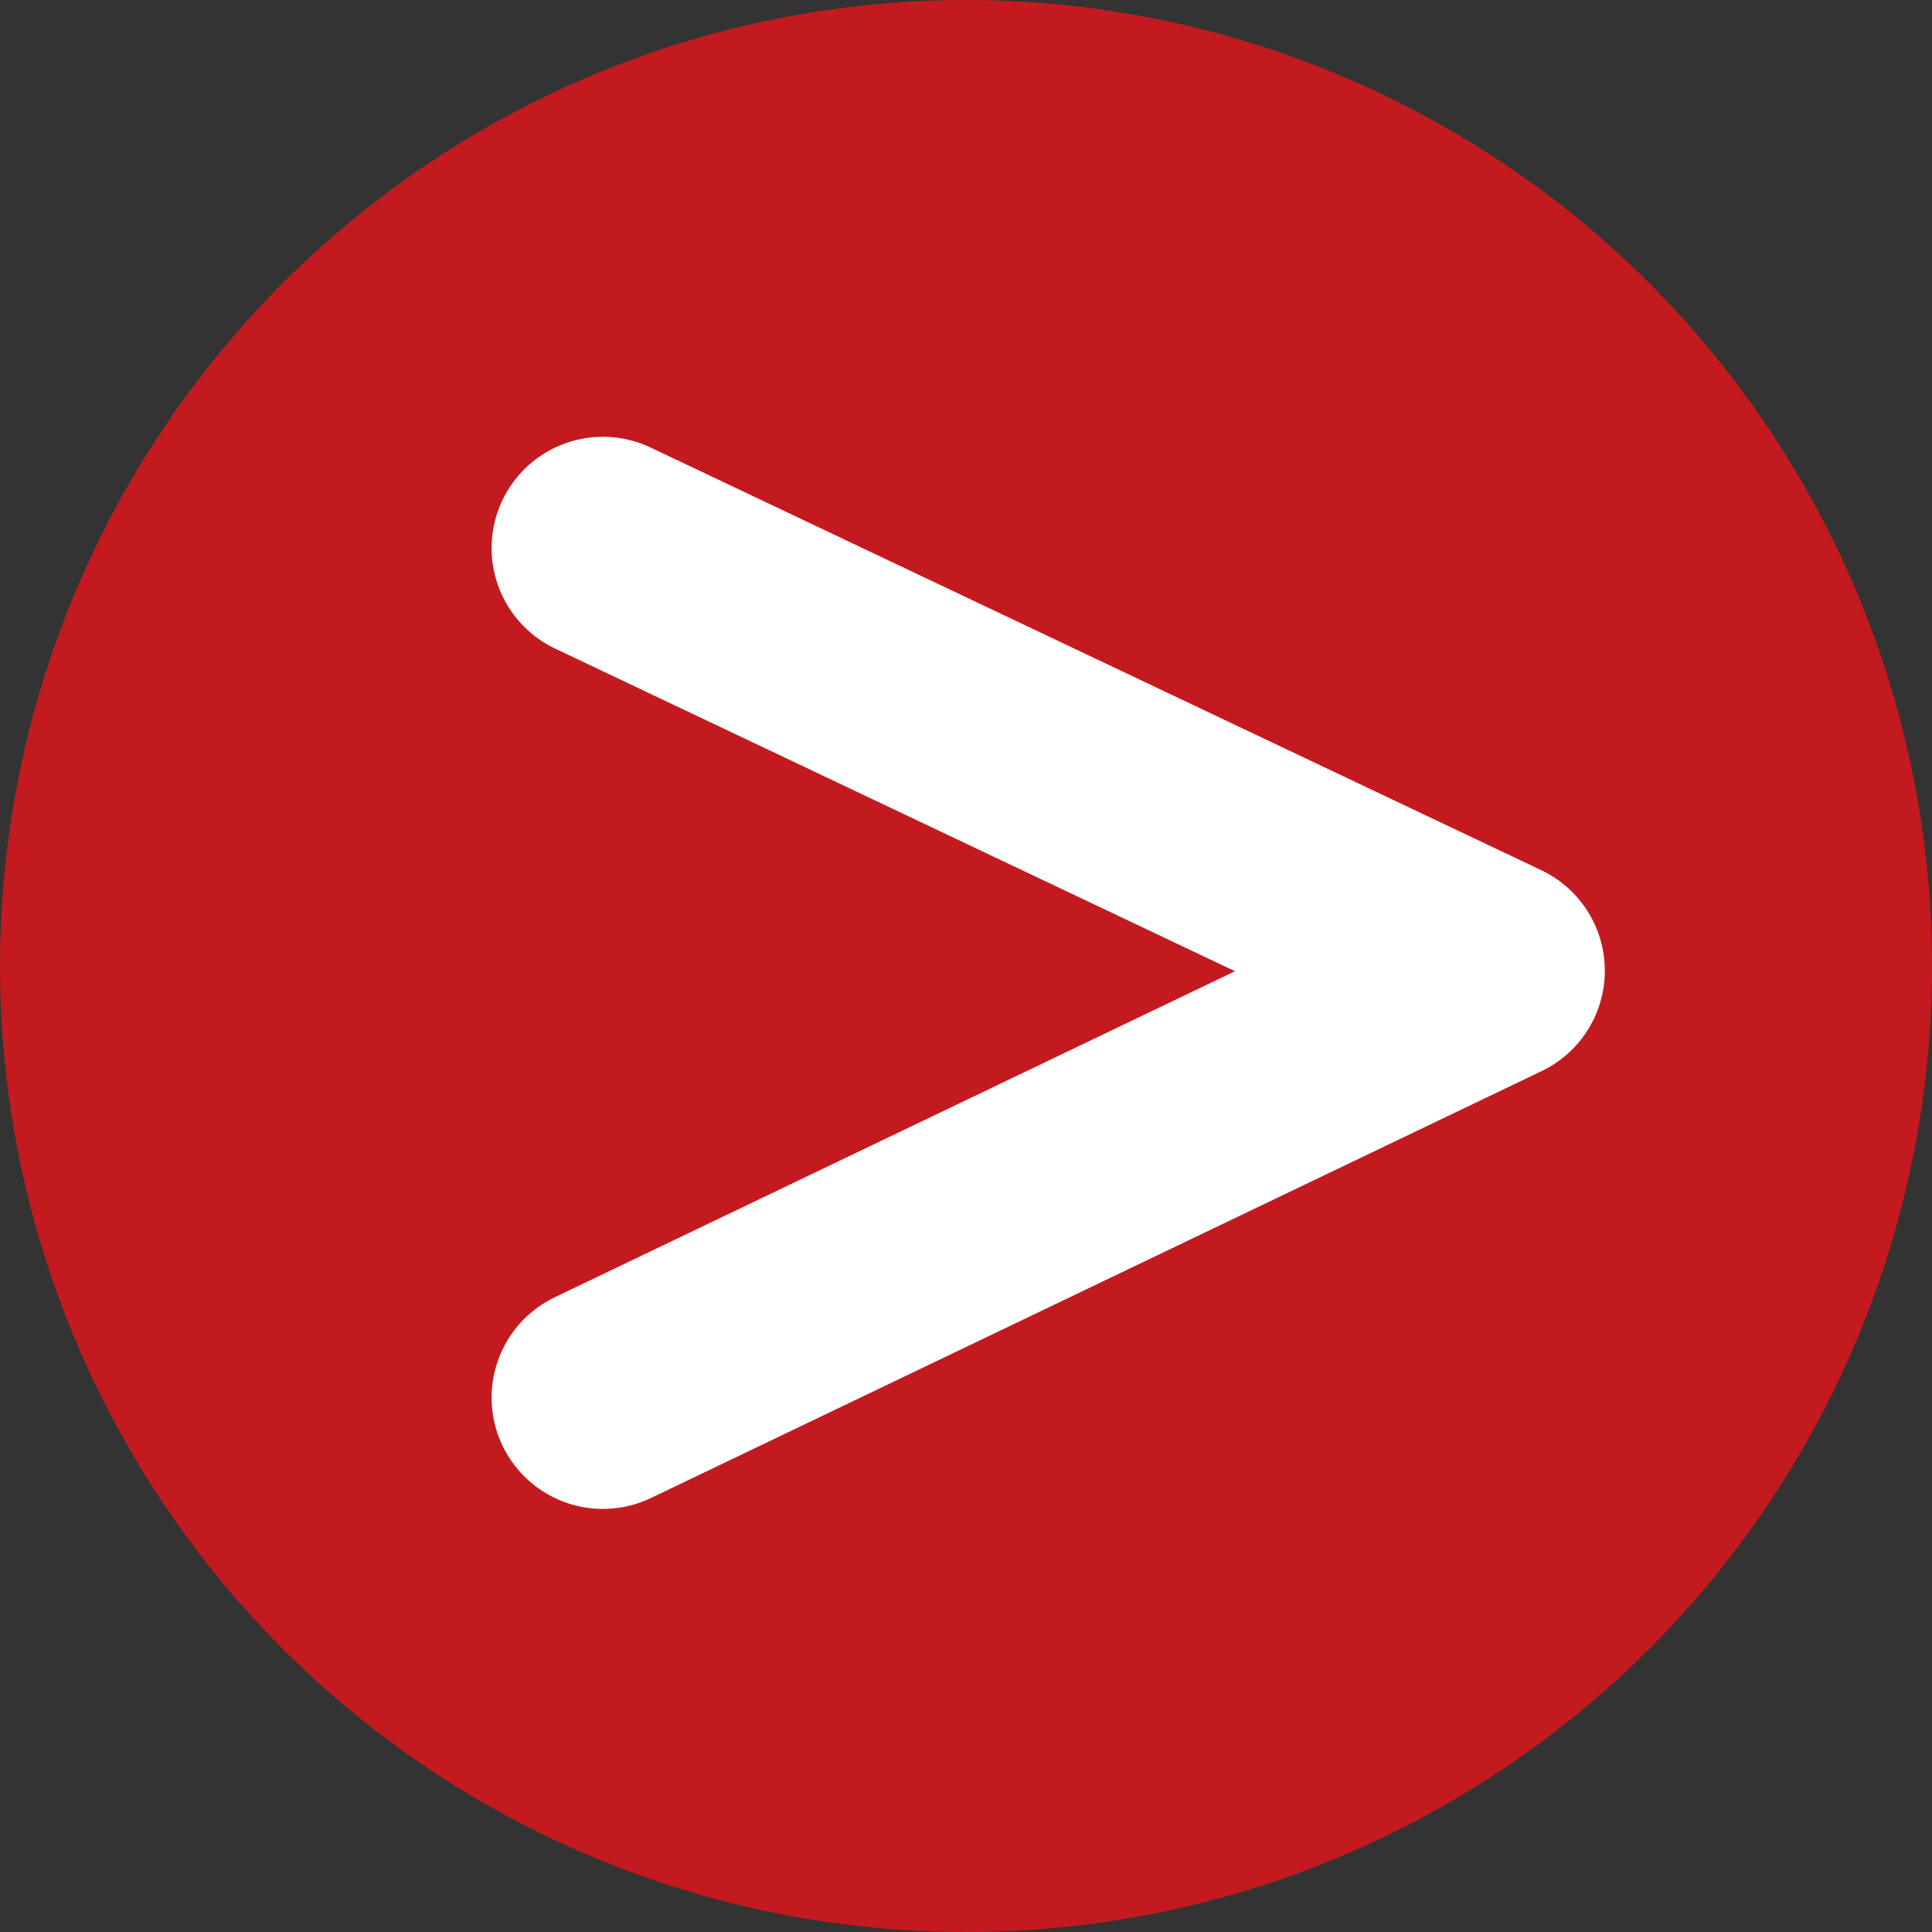
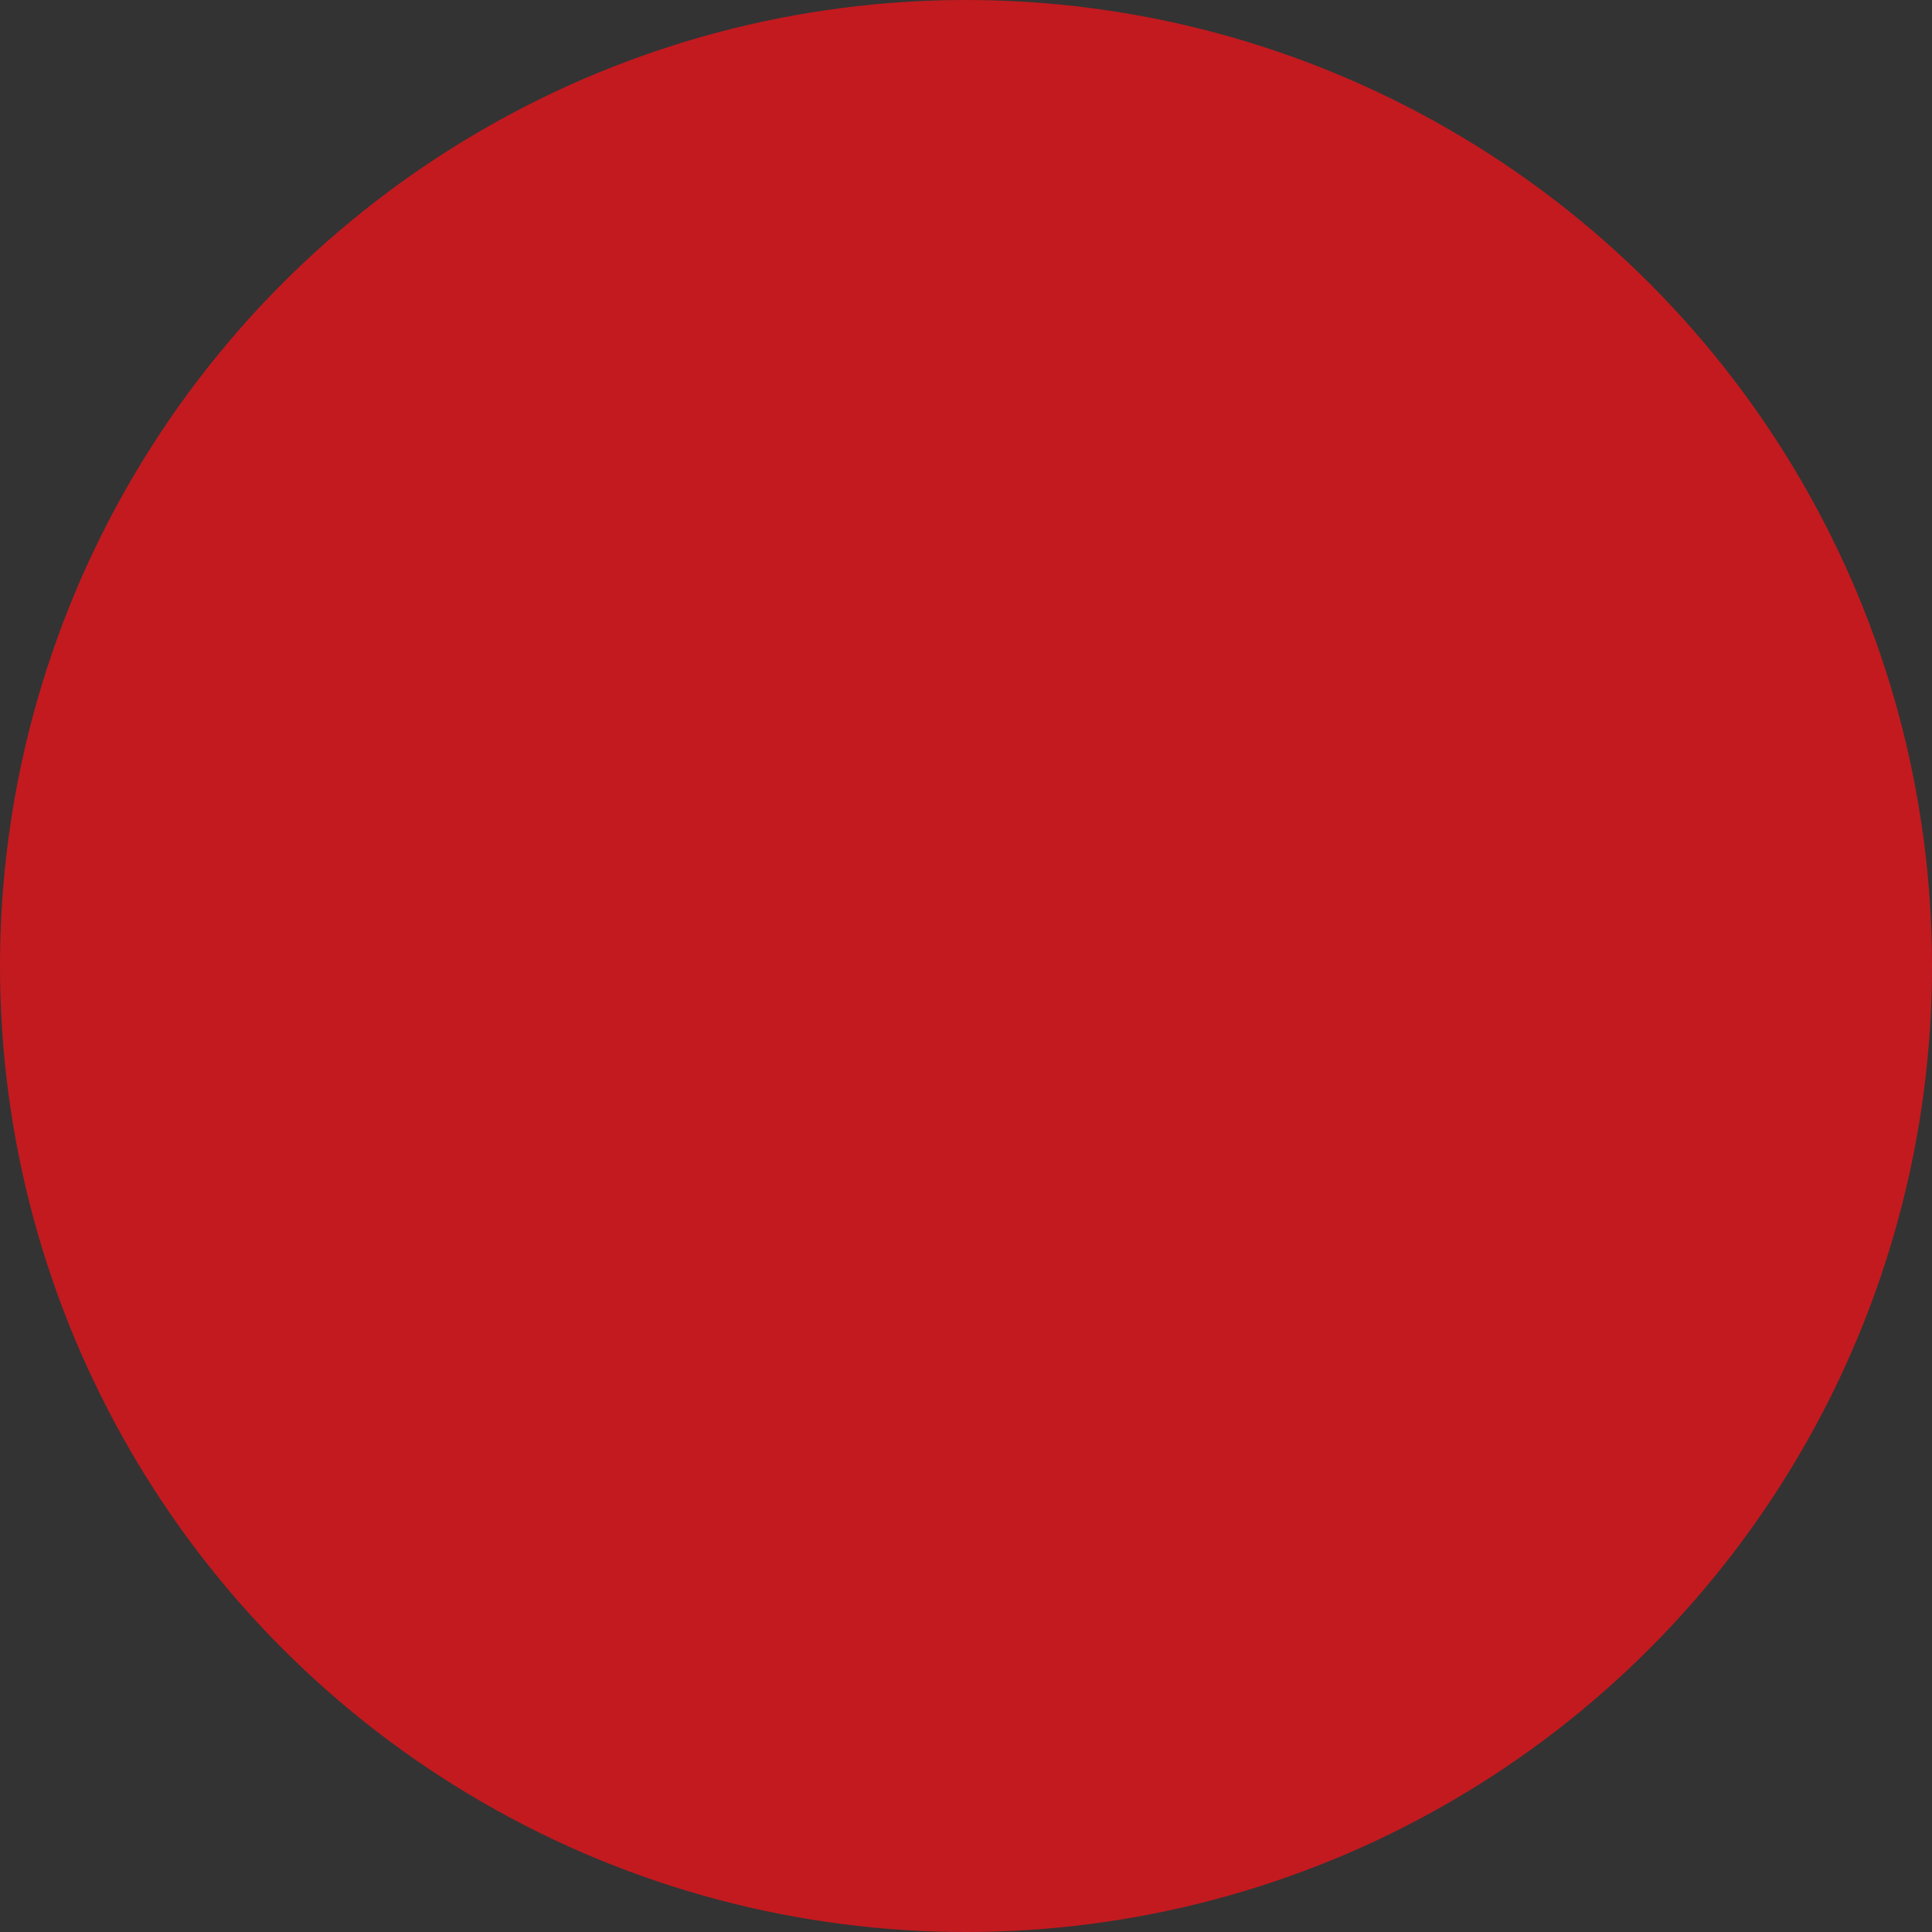
<svg xmlns="http://www.w3.org/2000/svg" width="141px" height="141px" viewBox="0 0 141 141" version="1.1">
  <rect x="0" y="0" width="141" height="141" fill="#333333" stroke="none" />
  <title>Group 2</title>
  <desc>Created with Sketch.</desc>
  <defs />
  <g id="Page-1" stroke="none" stroke-width="1" fill="none" fill-rule="evenodd">
    <g id="Desktop-HD" transform="translate(-263, -1105)">
      <g id="Group-2" transform="translate(263, 1105)">
        <circle id="Oval-Copy" fill="#C31A1F" cx="70.5" cy="70.5" r="70.5" />
        <g id="Group-Copy" transform="translate(44, 40)" stroke-linecap="round" stroke-width="16.245" stroke="#FFFFFF" stroke-linejoin="round">
-           <polyline id="Path-2" points="0 0 65 30.845 0 62" />
-         </g>
+           </g>
      </g>
    </g>
  </g>
</svg>